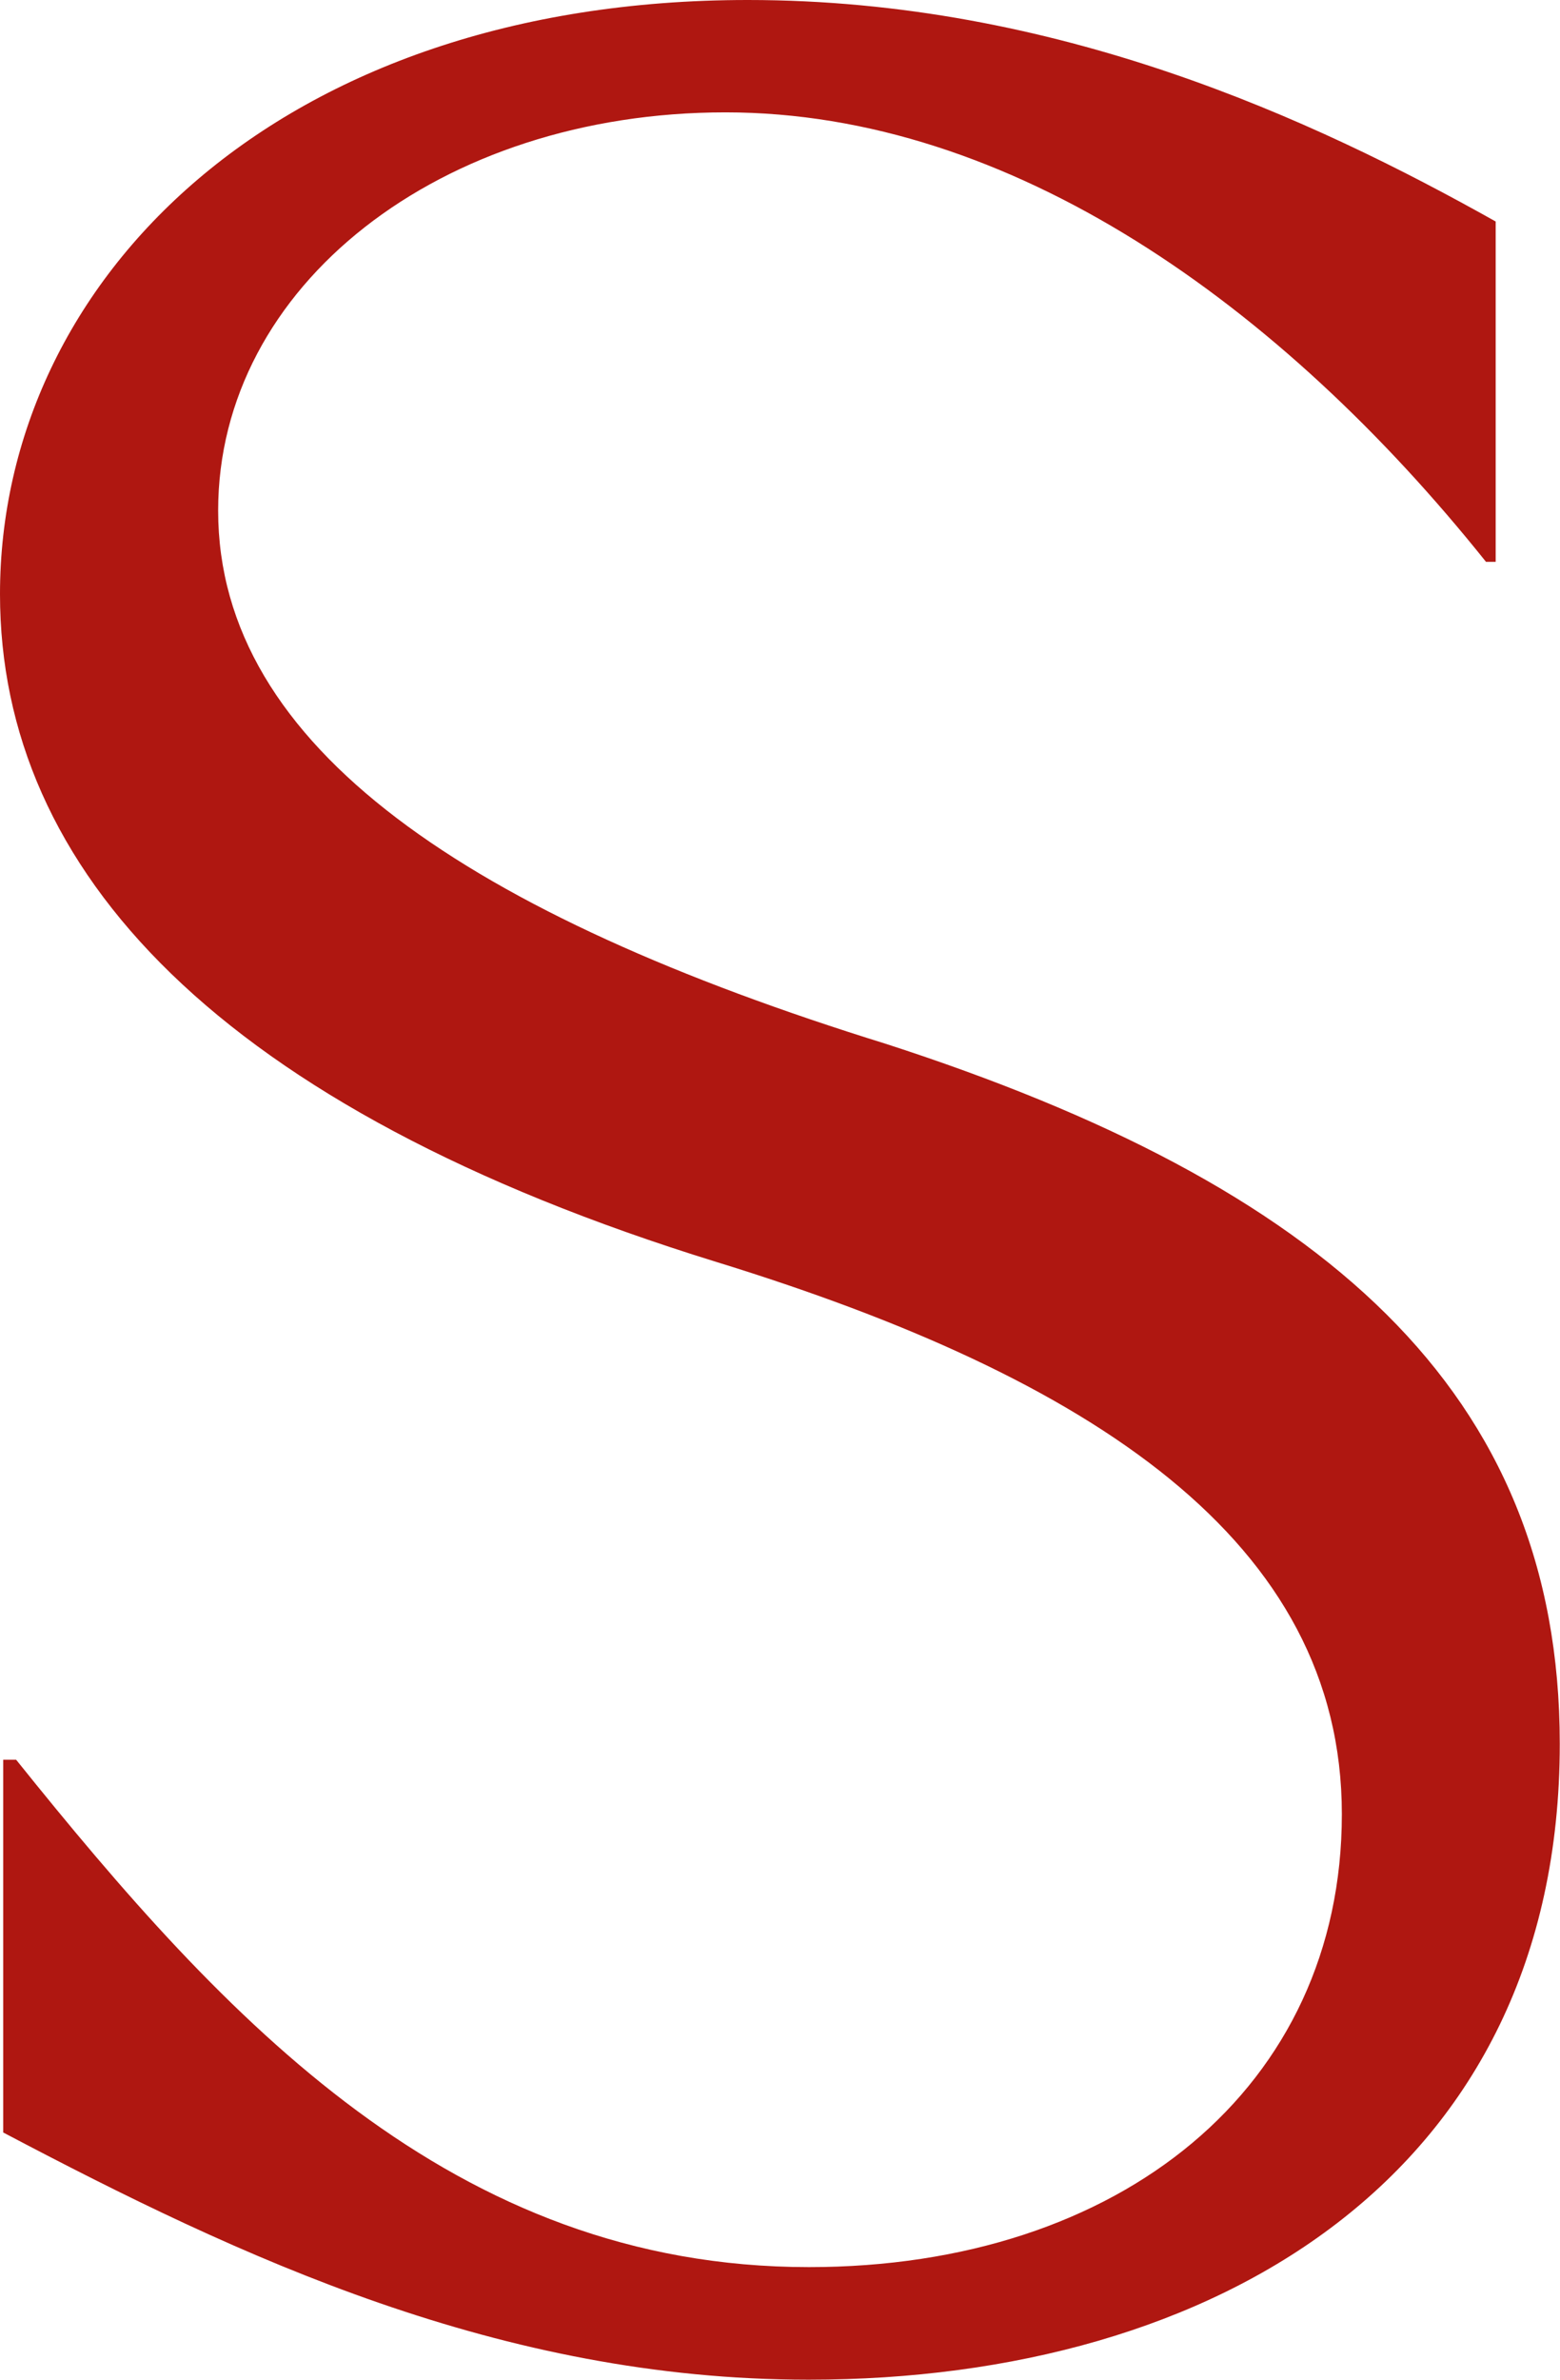
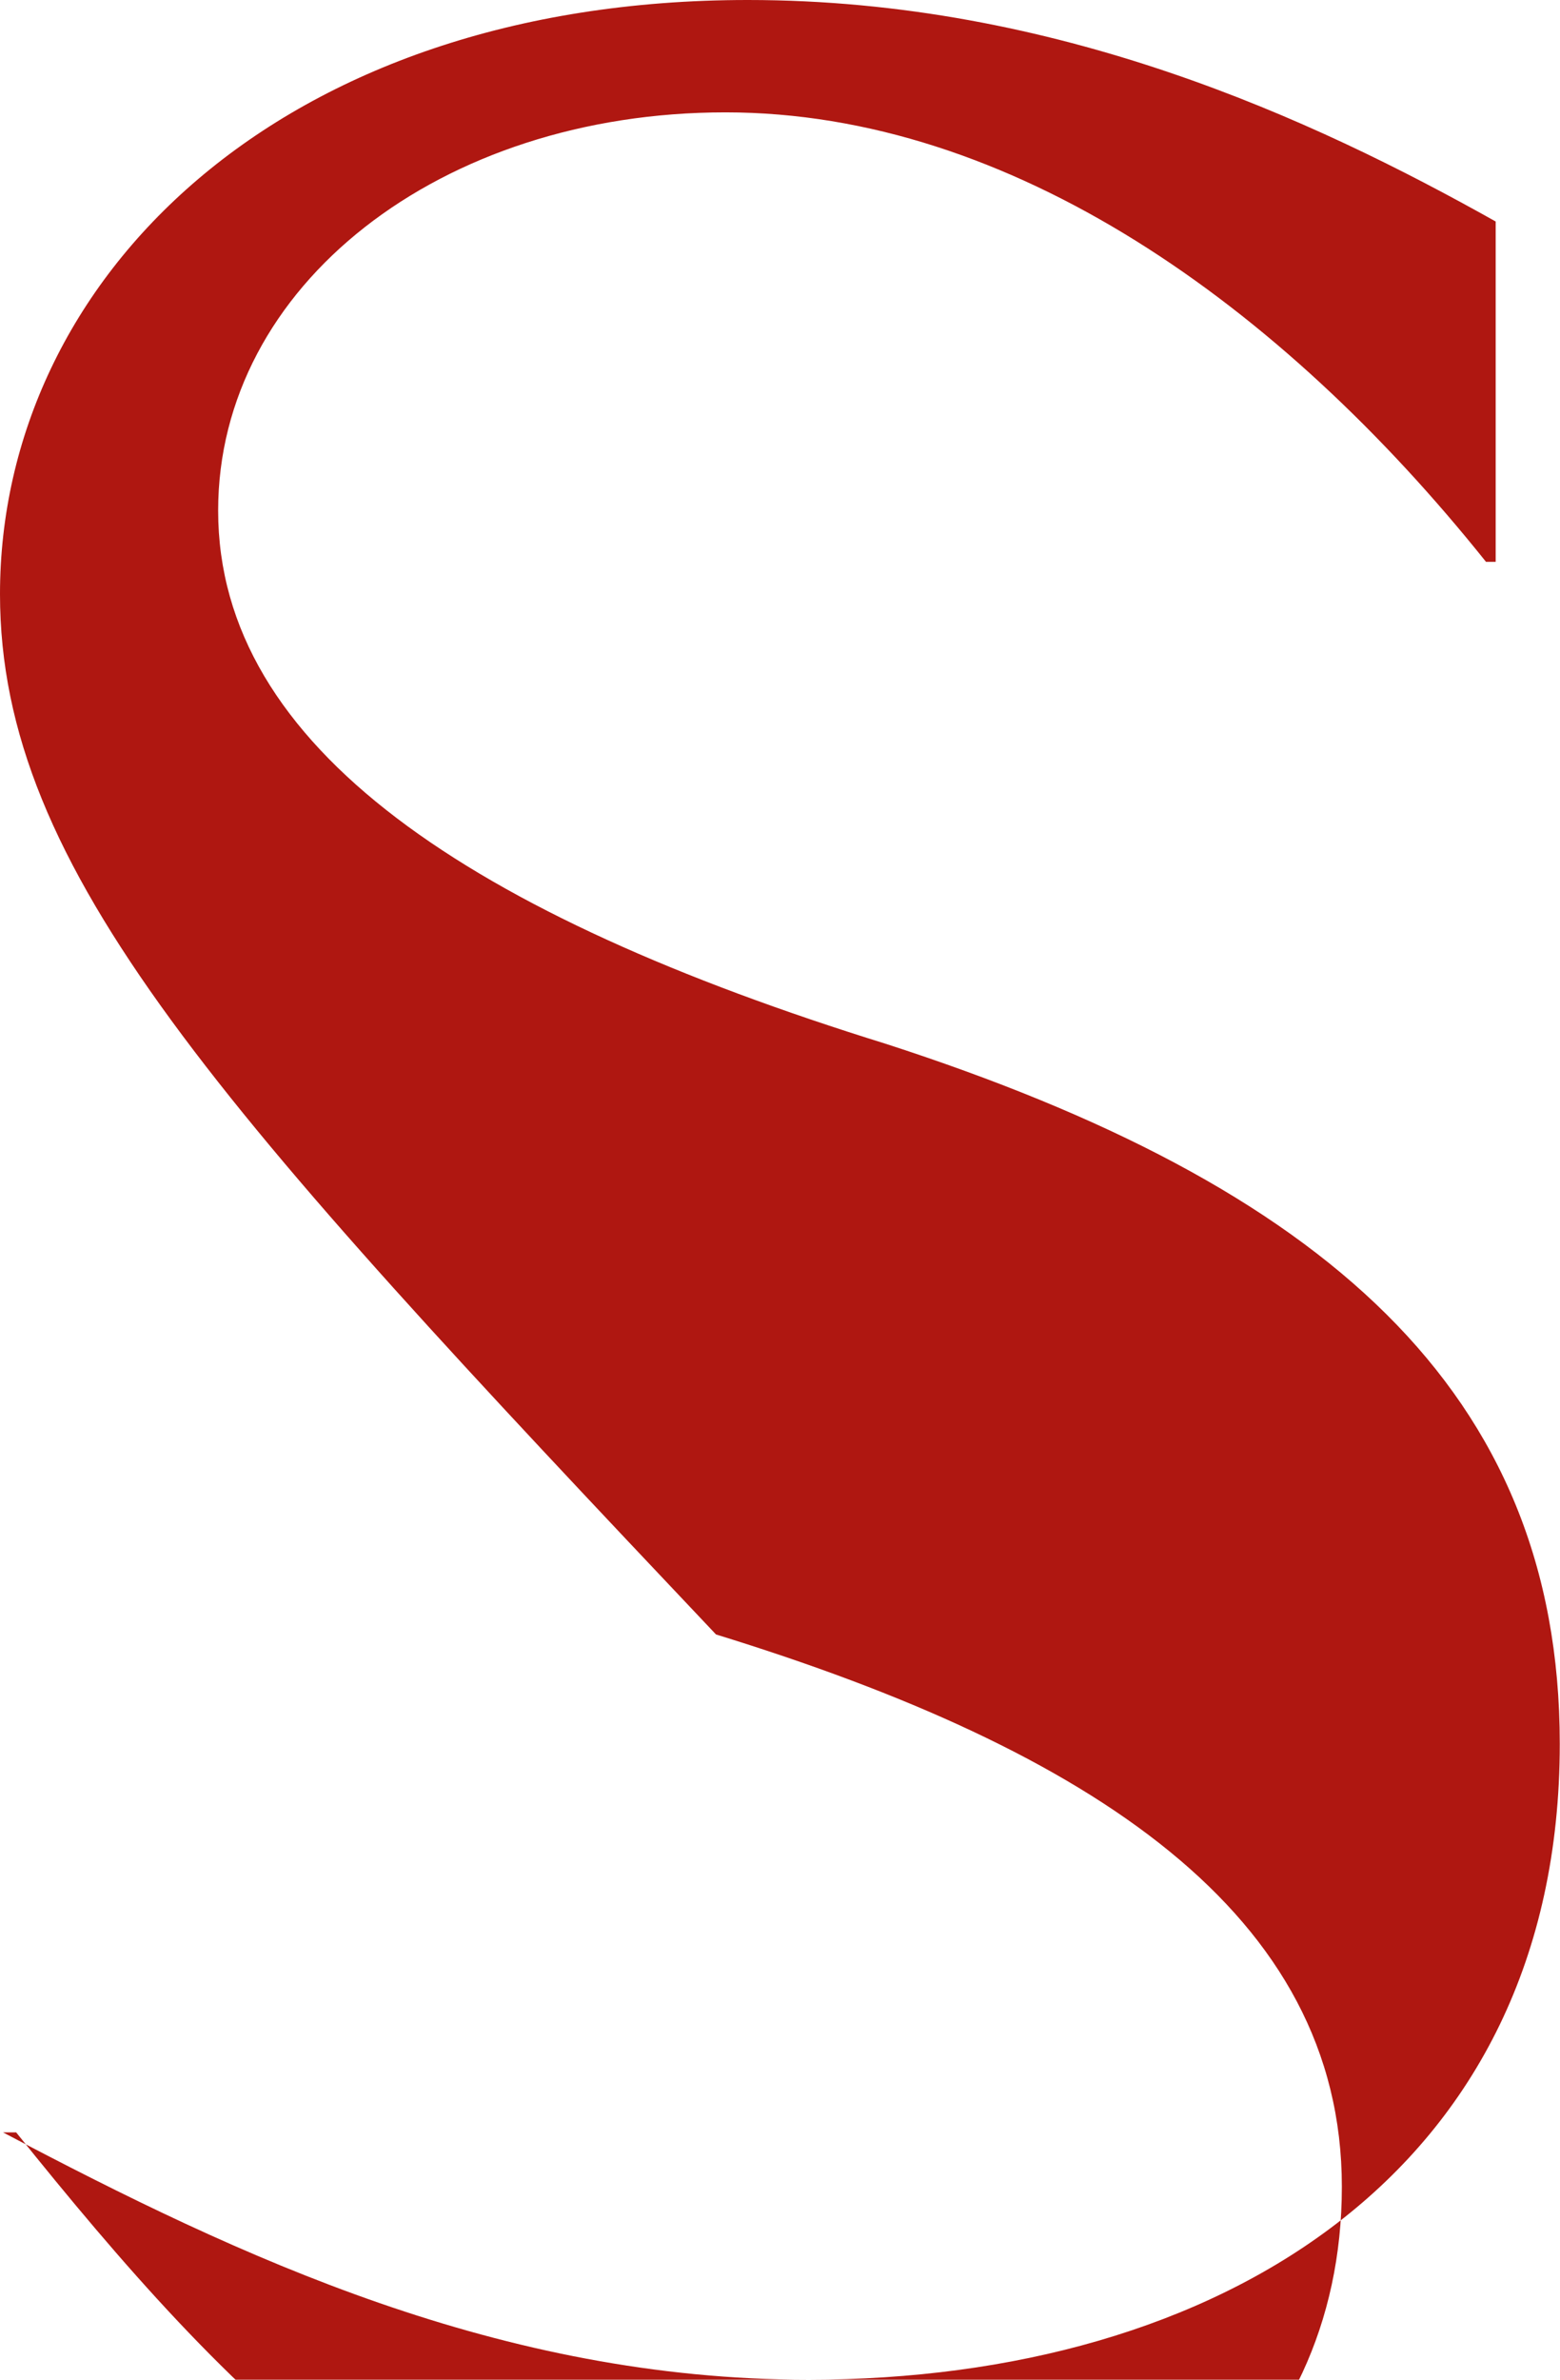
<svg xmlns="http://www.w3.org/2000/svg" id="Laag_2" data-name="Laag 2" viewBox="0 0 67.65 103.14">
  <defs>
    <style>
      .cls-1 {
        fill: #af1711;
      }
    </style>
  </defs>
  <g id="Laag_1-2" data-name="Laag 1">
-     <path class="cls-1" d="M.14,92.42v-16.15h.56c9.05,11.27,18.93,21.99,34.38,21.99,13.5,0,23.11-7.79,23.11-19.63s-10.86-18.93-27.14-23.94C9.46,48.02,0,37.72,0,25.75,0,12.11,12.11,0,32.43,0c13.36,0,24.5,5.15,32.43,9.6v14.75h-.42C55.54,13.22,43.84,4.87,31.46,4.87S9.46,12.39,9.46,22.13c0,10.3,11,17.54,28.95,23.11,18.93,6.12,29.23,15.03,29.23,30.34,0,18.65-14.89,27.56-32.57,27.56-13.36,0-24.64-5.29-34.94-10.72Z" />
+     <path class="cls-1" d="M.14,92.42h.56c9.05,11.27,18.93,21.99,34.38,21.99,13.5,0,23.11-7.79,23.11-19.63s-10.86-18.93-27.14-23.94C9.46,48.02,0,37.72,0,25.75,0,12.11,12.11,0,32.43,0c13.36,0,24.5,5.15,32.43,9.6v14.75h-.42C55.54,13.22,43.84,4.87,31.46,4.87S9.46,12.39,9.46,22.13c0,10.3,11,17.54,28.95,23.11,18.93,6.12,29.23,15.03,29.23,30.34,0,18.65-14.89,27.56-32.57,27.56-13.36,0-24.64-5.29-34.94-10.72Z" />
  </g>
</svg>